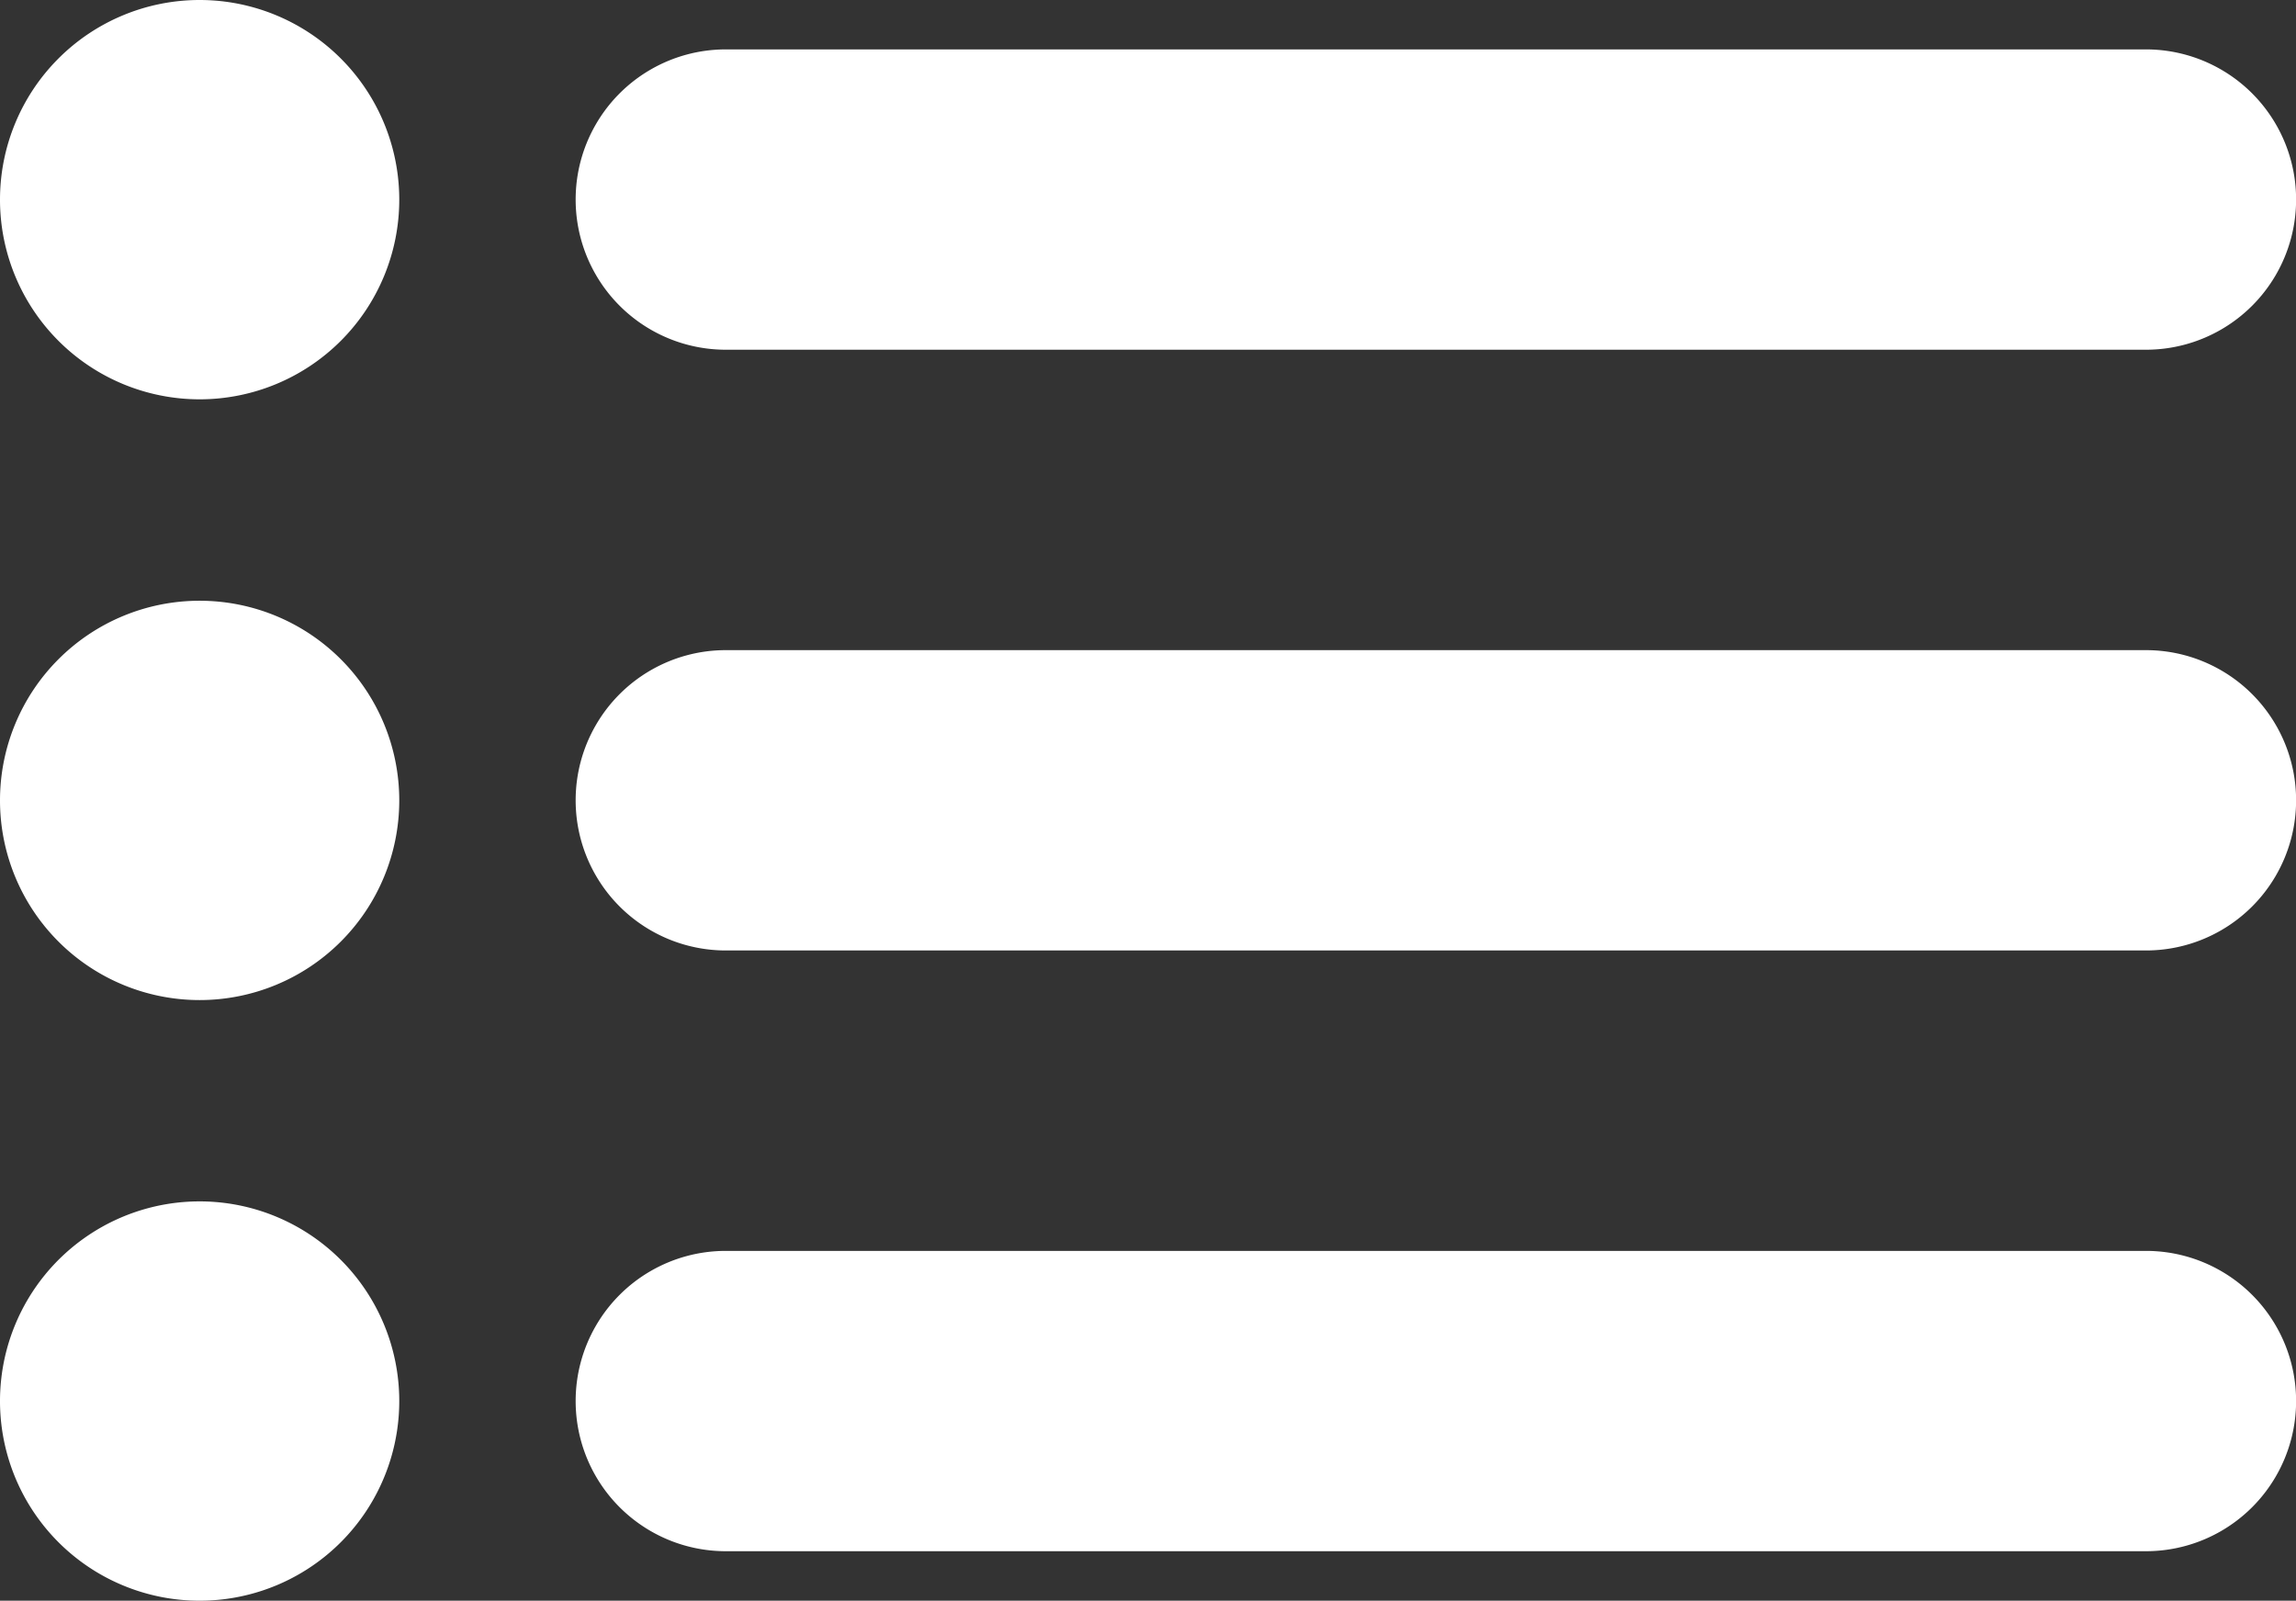
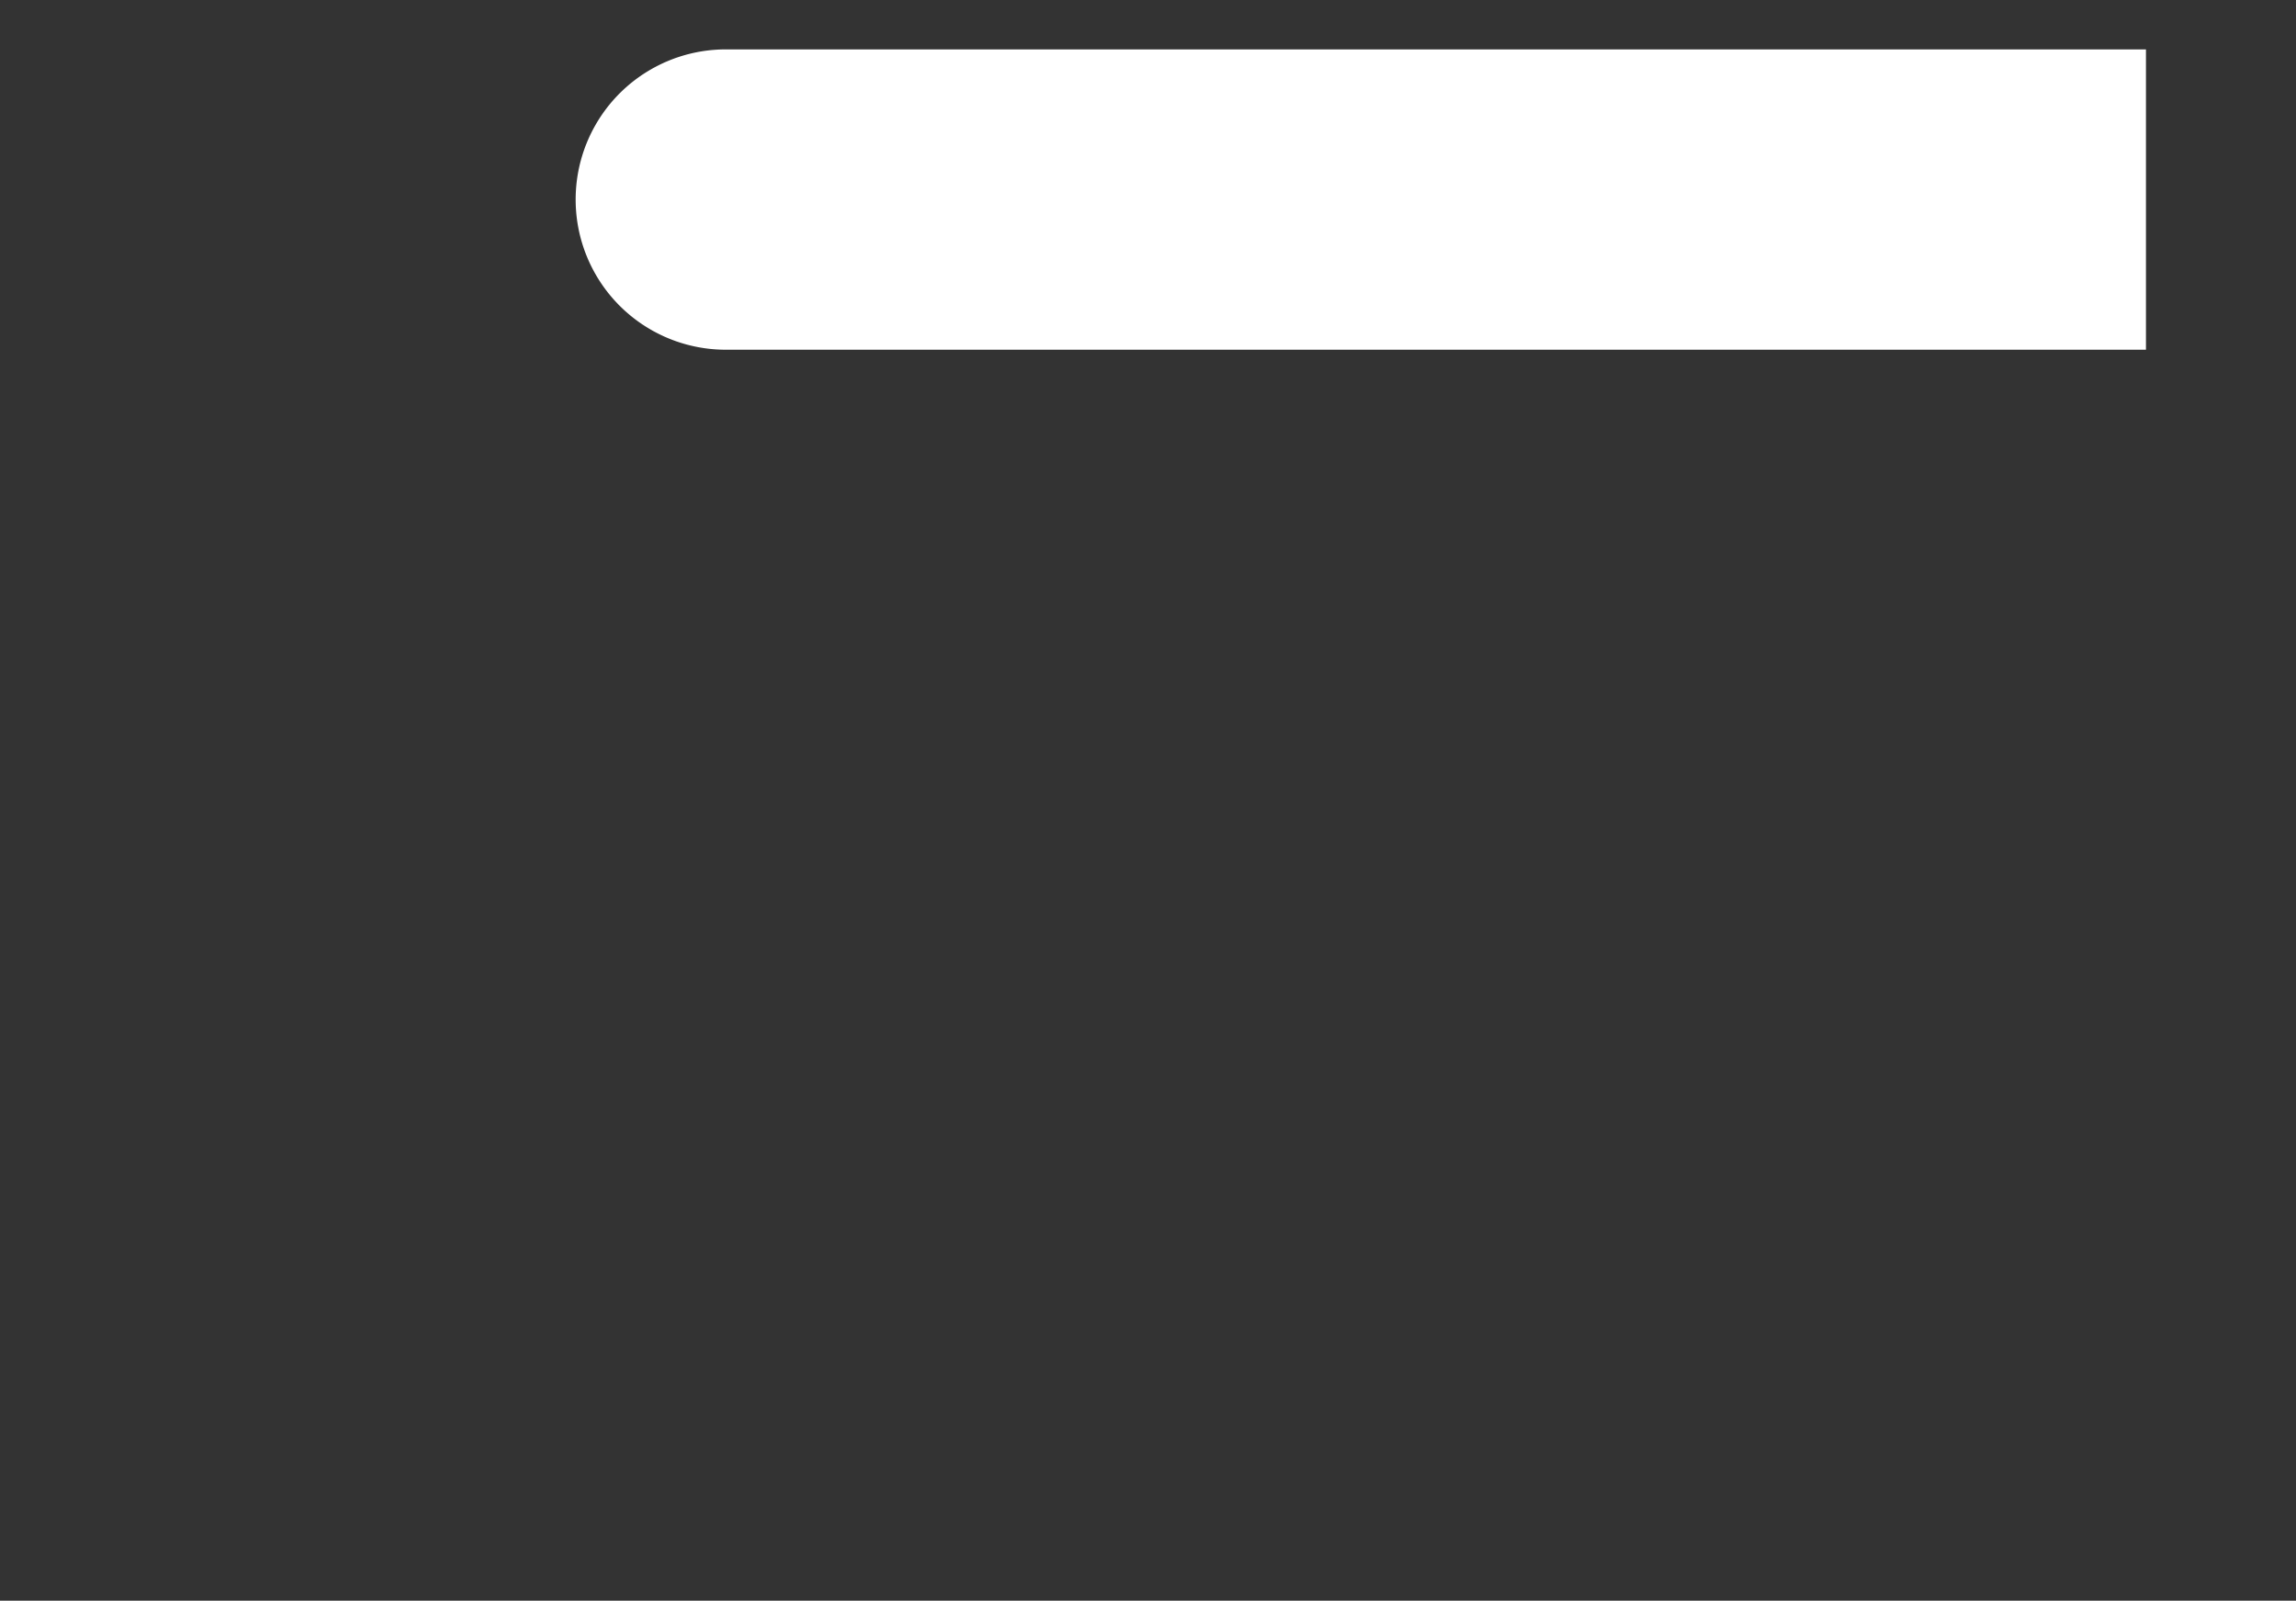
<svg xmlns="http://www.w3.org/2000/svg" width="22.22" height="15.489" viewBox="0 0 22.22 15.489">
  <rect x="0" y="0" width="22.22" height="15.489" fill="#333333" stroke="none" />
  <g id="icon-options-lines" transform="translate(0 -69.679)">
    <g id="Group_6560" data-name="Group 6560" transform="translate(0 69.679)">
-       <path id="Path_6" data-name="Path 6" d="M1.932,69.679a1.932,1.932,0,1,0,1.932,1.933A1.932,1.932,0,0,0,1.932,69.679Z" transform="translate(0 -69.679)" fill="#fff" />
-     </g>
+       </g>
    <g id="Group_6561" data-name="Group 6561" transform="translate(0 75.492)">
-       <path id="Path_7" data-name="Path 7" d="M1.932,190.032a1.932,1.932,0,1,0,1.932,1.932A1.932,1.932,0,0,0,1.932,190.032Z" transform="translate(0 -190.032)" fill="#fff" />
-     </g>
+       </g>
    <g id="Group_6562" data-name="Group 6562" transform="translate(0 81.304)">
-       <path id="Path_8" data-name="Path 8" d="M1.932,310.37A1.932,1.932,0,1,0,3.864,312.3,1.932,1.932,0,0,0,1.932,310.37Z" transform="translate(0 -310.37)" fill="#fff" />
-     </g>
+       </g>
    <g id="Group_6563" data-name="Group 6563" transform="translate(5.571 70.158)">
-       <path id="Path_9" data-name="Path 9" d="M130.535,79.6H116.791a1.453,1.453,0,0,0,0,2.906h13.744a1.453,1.453,0,0,0,0-2.906Z" transform="translate(-115.338 -79.601)" fill="#fff" />
+       <path id="Path_9" data-name="Path 9" d="M130.535,79.6H116.791a1.453,1.453,0,0,0,0,2.906h13.744Z" transform="translate(-115.338 -79.601)" fill="#fff" />
    </g>
    <g id="Group_6564" data-name="Group 6564" transform="translate(5.571 75.97)">
-       <path id="Path_10" data-name="Path 10" d="M130.535,199.939H116.791a1.453,1.453,0,0,0,0,2.906h13.744a1.453,1.453,0,0,0,0-2.906Z" transform="translate(-115.338 -199.939)" fill="#fff" />
-     </g>
+       </g>
    <g id="Group_6565" data-name="Group 6565" transform="translate(5.571 81.783)">
-       <path id="Path_11" data-name="Path 11" d="M130.535,320.291H116.791a1.453,1.453,0,1,0,0,2.906h13.744a1.453,1.453,0,1,0,0-2.906Z" transform="translate(-115.338 -320.291)" fill="#fff" />
-     </g>
+       </g>
  </g>
</svg>